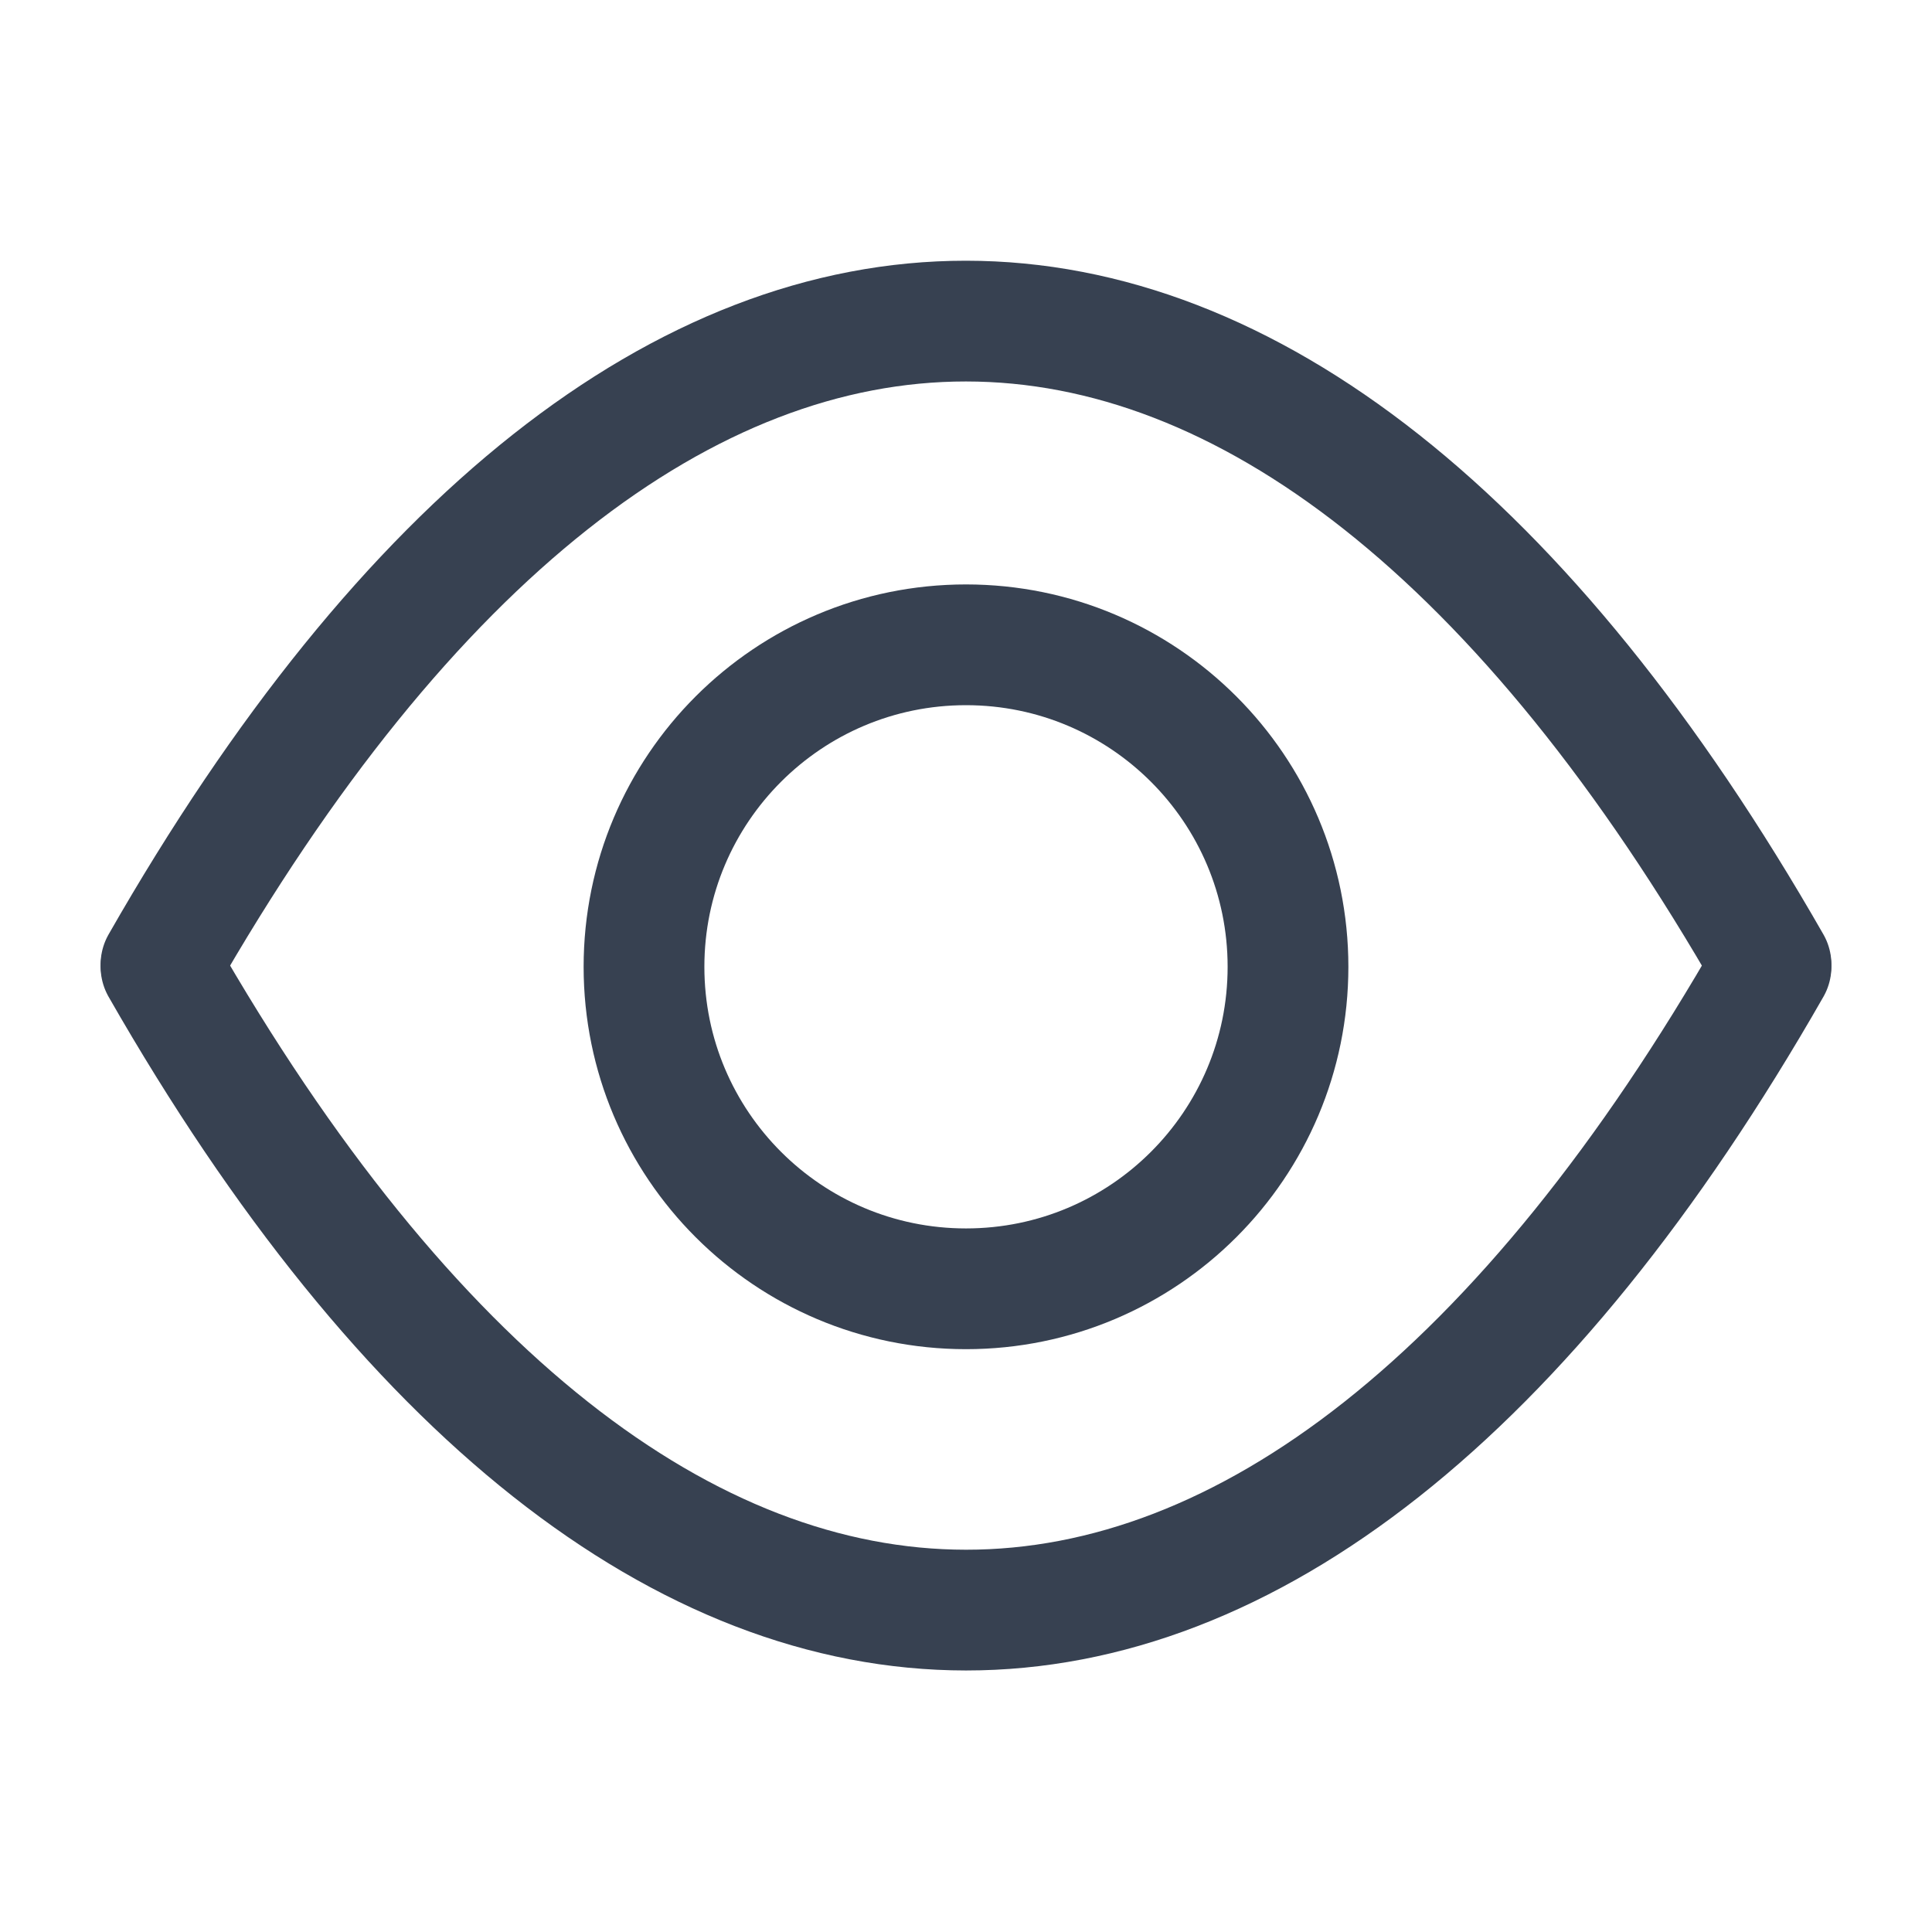
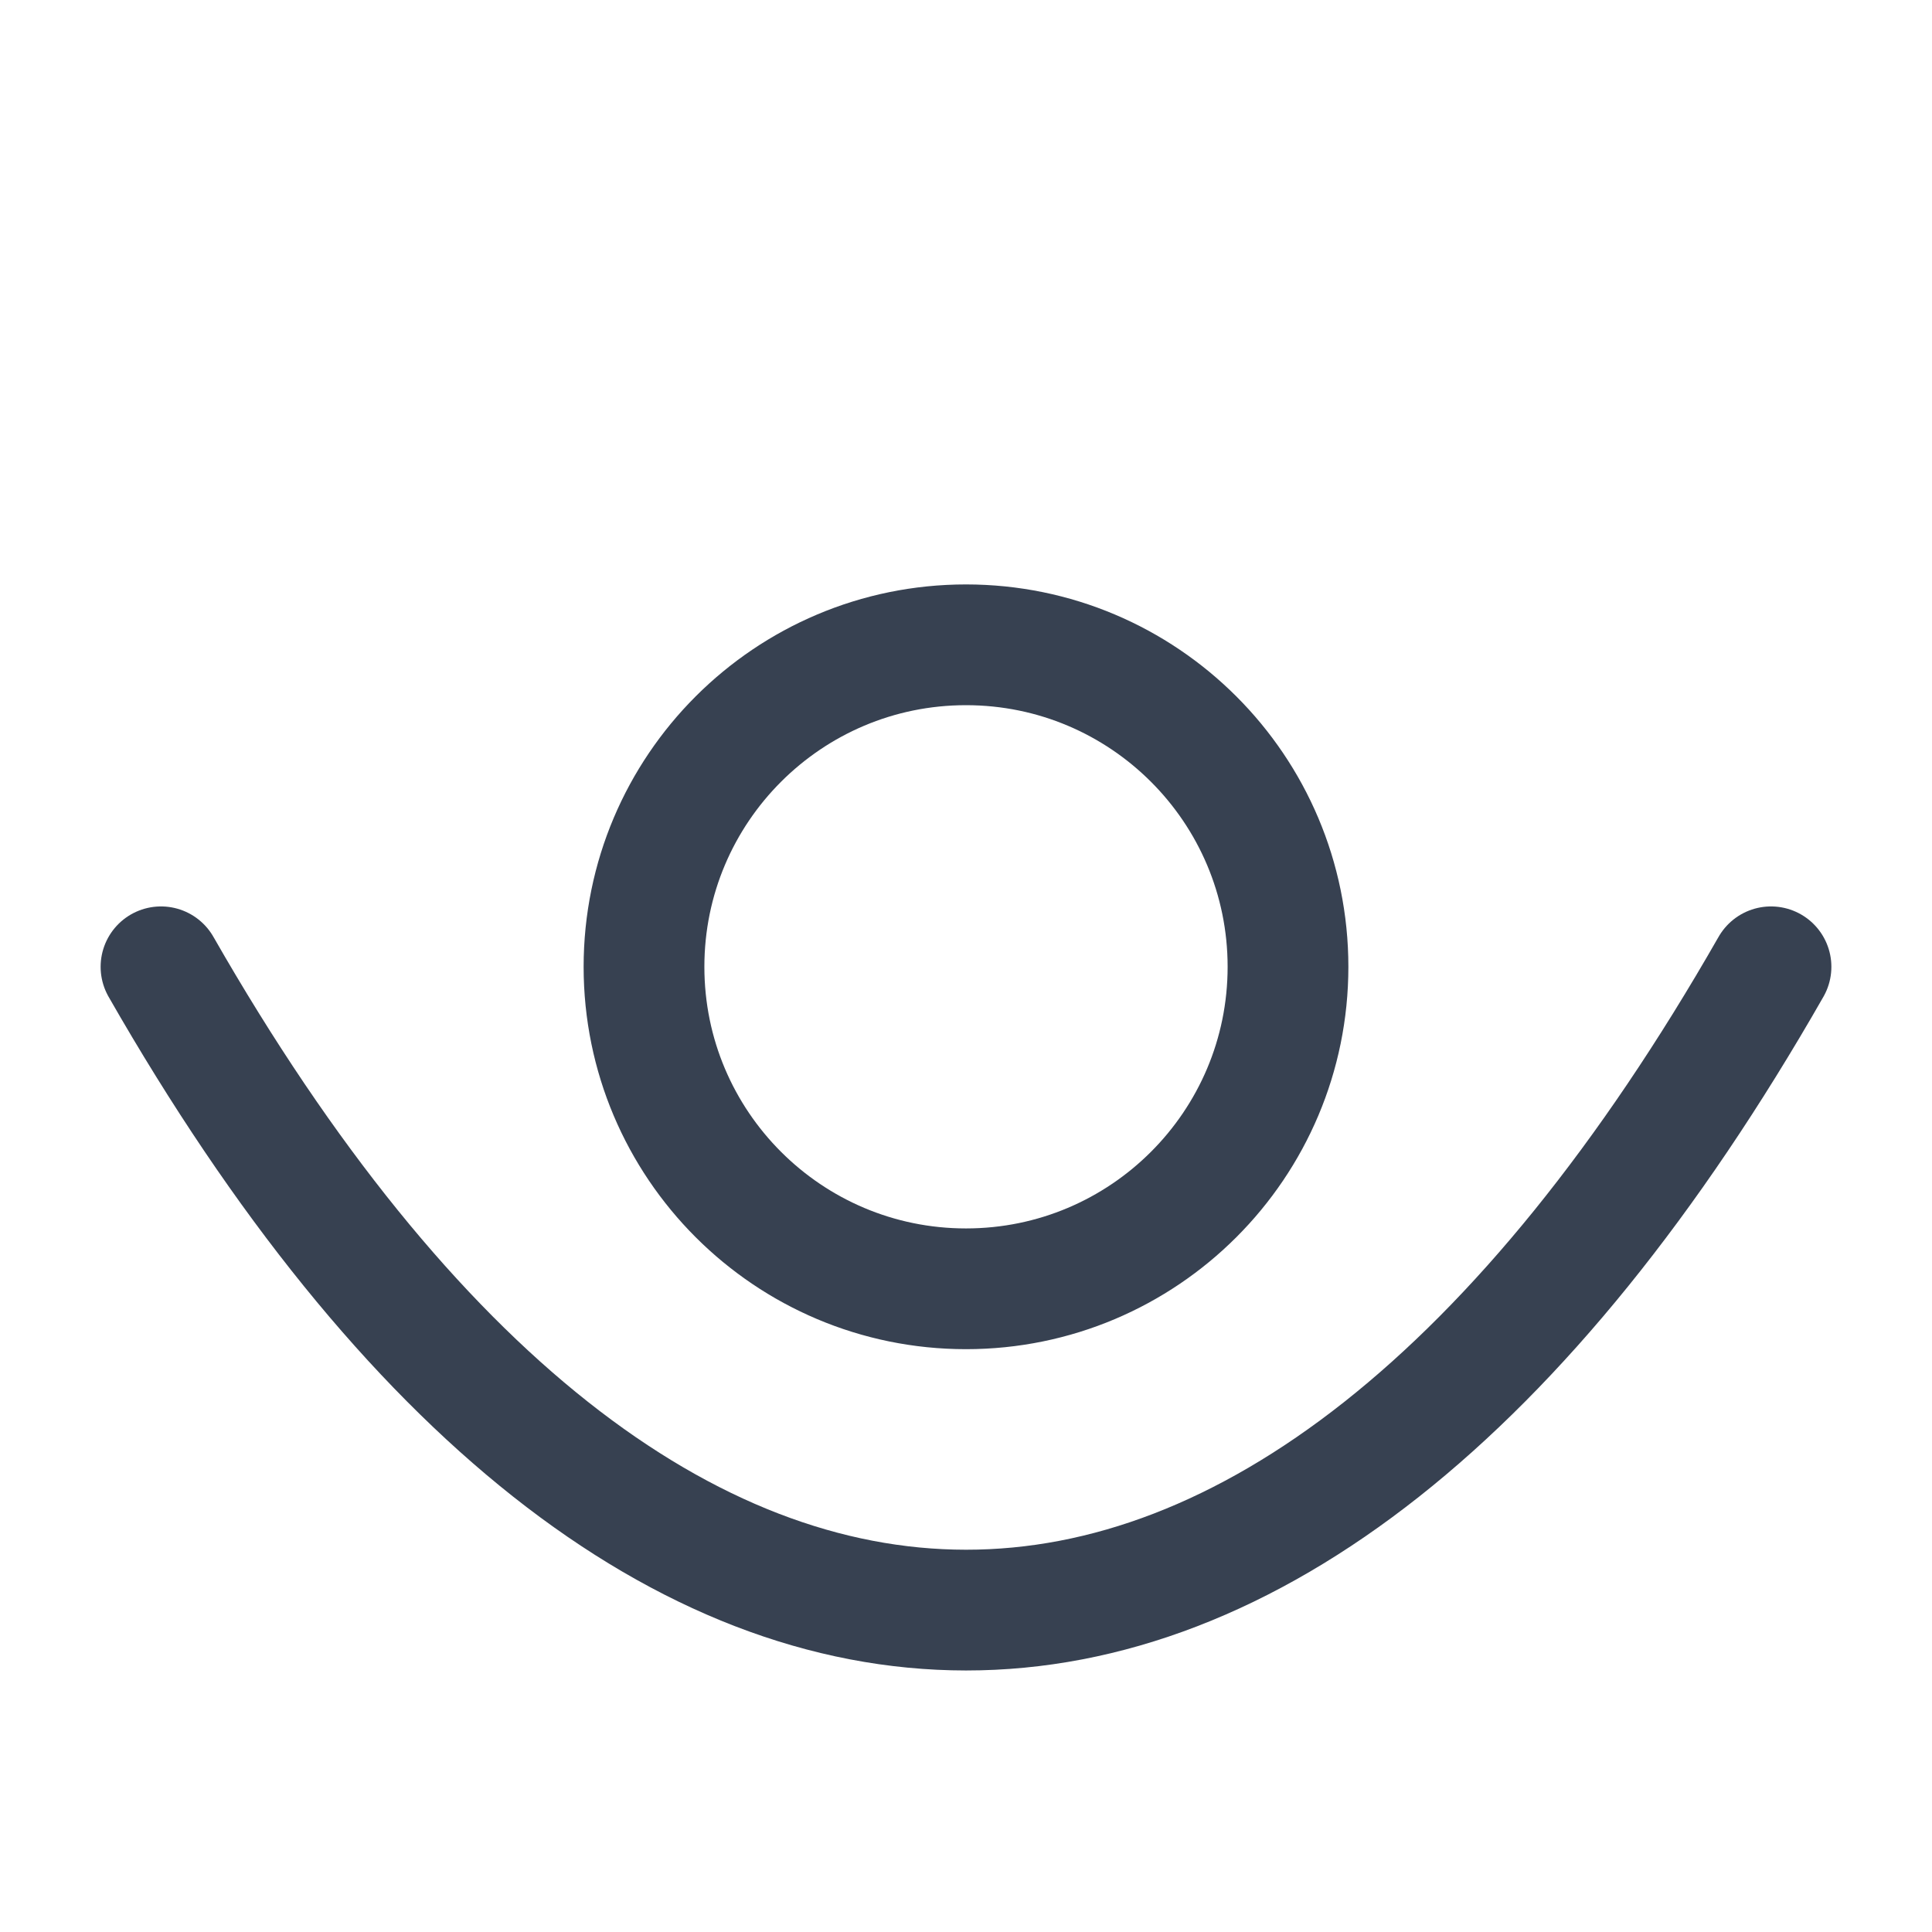
<svg xmlns="http://www.w3.org/2000/svg" width="800px" height="800px" viewBox="0 0 24 24" fill="none">
  <g id="SVGRepo_bgCarrier" stroke-width="0" />
  <g id="SVGRepo_tracerCarrier" stroke-linecap="round" stroke-linejoin="round" />
  <g id="SVGRepo_iconCarrier">
-     <path d="M12 16.01C14.209 16.01 16 14.219 16 12.01C16 9.801 14.209 8.01 12 8.01C9.791 8.01 8 9.801 8 12.01C8 14.219 9.791 16.01 12 16.01Z" stroke="#374151" stroke-width="1.5" stroke-linecap="round" stroke-linejoin="round" />
-     <path d="M2 11.98C8.09 1.32 15.91 1.33 22 11.98" stroke="#374151" stroke-width="1.5" stroke-linecap="round" stroke-linejoin="round" />
+     <path d="M12 16.01C14.209 16.01 16 14.219 16 12.01C16 9.801 14.209 8.01 12 8.01C9.791 8.01 8 9.801 8 12.01C8 14.219 9.791 16.01 12 16.01" stroke="#374151" stroke-width="1.5" stroke-linecap="round" stroke-linejoin="round" />
    <path d="M22 12.01C15.91 22.67 8.09 22.66 2 12.01" stroke="#374151" stroke-width="1.5" stroke-linecap="round" stroke-linejoin="round" />
  </g>
</svg>